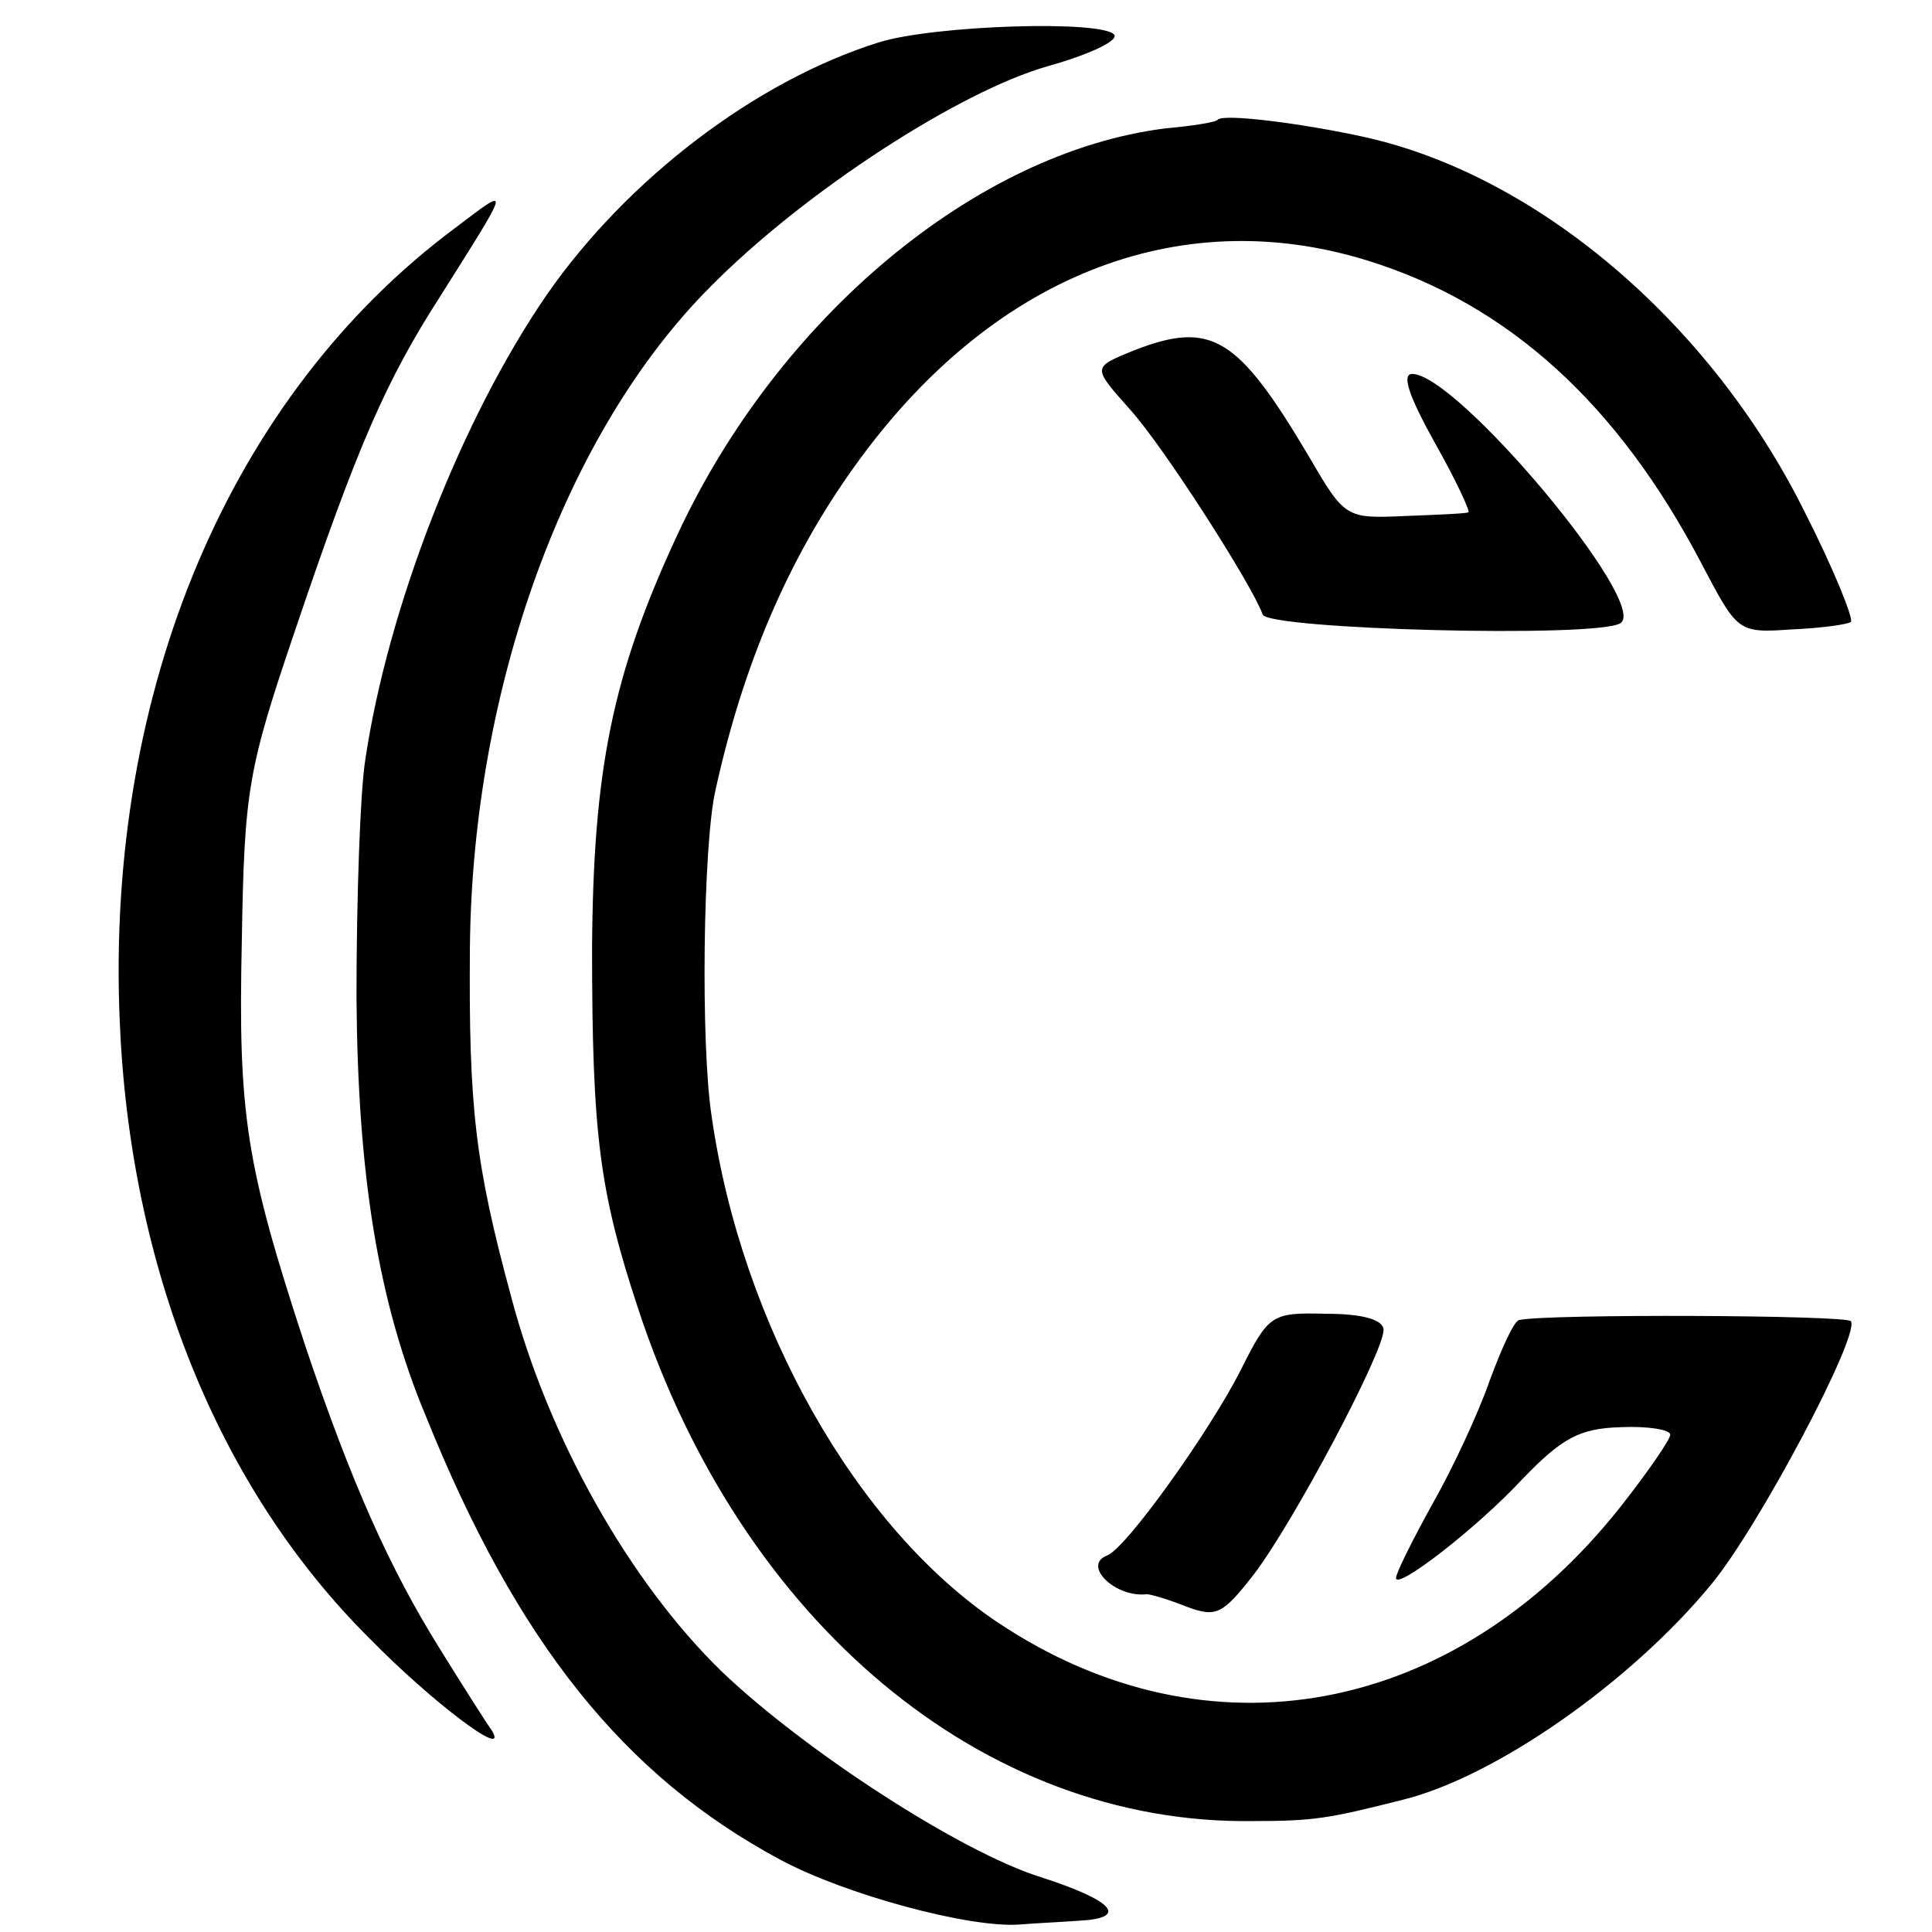
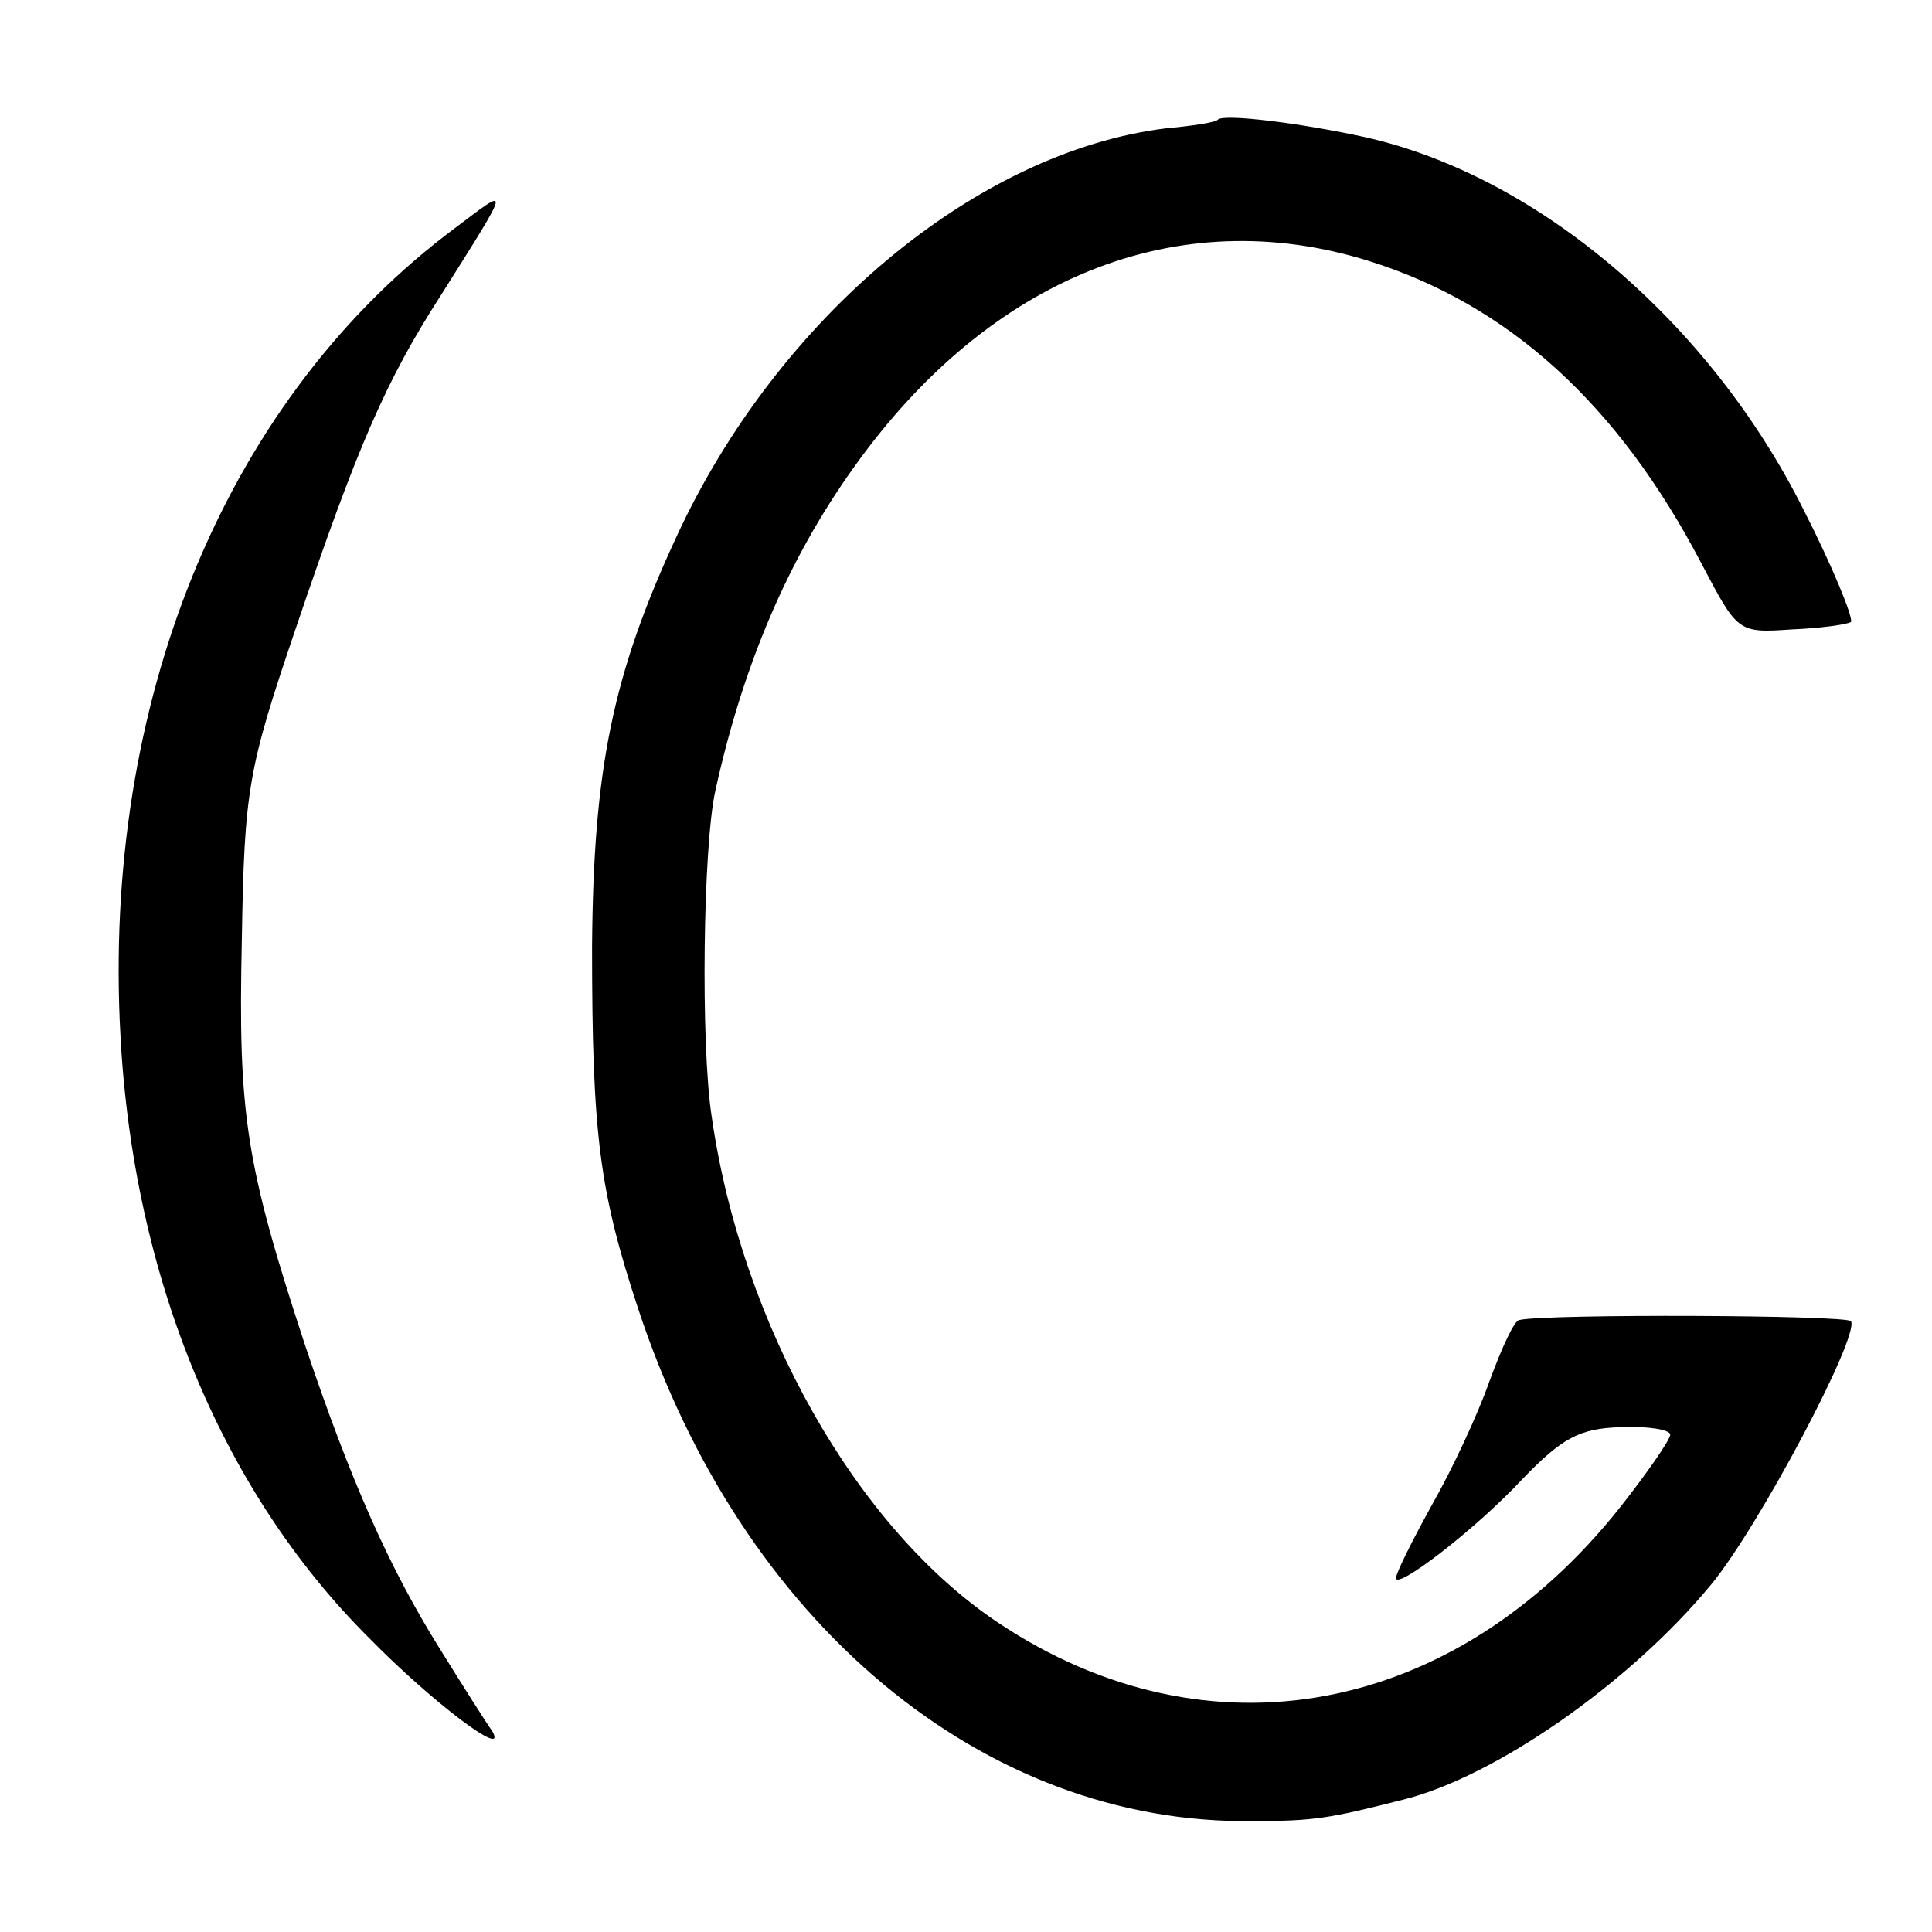
<svg xmlns="http://www.w3.org/2000/svg" version="1.0" width="155pt" height="155pt" viewBox="0 0 155 155" preserveAspectRatio="xMidYMid meet">
  <g transform="translate(0,155) scale(0.1,-0.1)" fill="#000000" stroke="none">
-     <path d="M705 1516 c-99 -31 -202 -110 -266 -202 -69 -100 -128 -252 -146 -374 -4 -25 -7 -110 -7 -190 1 -142 17 -244 56 -337 73 -181 159 -288 284 -355 52 -28 152 -55 192 -52 12 1 33 2 47 3 41 2 29 16 -30 35 -64 20 -189 101 -256 165 -74 72 -139 187 -169 301 -29 107 -34 152 -33 280 2 209 77 414 193 530 75 76 200 157 271 177 32 9 56 20 53 25 -8 12 -144 8 -189 -6z" />
-     <path d="M977 1454 c-1 -2 -20 -5 -42 -7 -152 -19 -311 -152 -392 -327 -52 -112 -67 -188 -68 -330 0 -151 6 -196 37 -290 83 -252 277 -414 493 -411 49 0 61 2 120 17 74 18 183 94 248 173 38 46 119 199 112 211 -3 5 -244 6 -266 1 -4 0 -14 -22 -24 -49 -9 -26 -30 -71 -46 -99 -16 -29 -29 -55 -29 -59 0 -10 65 40 102 80 31 32 45 40 78 41 22 1 40 -2 40 -6 0 -4 -18 -30 -40 -58 -133 -168 -331 -205 -499 -93 -114 76 -206 239 -230 406 -9 58 -7 218 3 262 22 100 58 185 111 259 109 153 260 213 412 166 113 -35 201 -115 268 -243 29 -55 29 -56 72 -53 24 1 45 4 48 6 2 3 -14 43 -38 90 -75 150 -213 268 -352 299 -50 11 -113 19 -118 14z" />
+     <path d="M977 1454 c-1 -2 -20 -5 -42 -7 -152 -19 -311 -152 -392 -327 -52 -112 -67 -188 -68 -330 0 -151 6 -196 37 -290 83 -252 277 -414 493 -411 49 0 61 2 120 17 74 18 183 94 248 173 38 46 119 199 112 211 -3 5 -244 6 -266 1 -4 0 -14 -22 -24 -49 -9 -26 -30 -71 -46 -99 -16 -29 -29 -55 -29 -59 0 -10 65 40 102 80 31 32 45 40 78 41 22 1 40 -2 40 -6 0 -4 -18 -30 -40 -58 -133 -168 -331 -205 -499 -93 -114 76 -206 239 -230 406 -9 58 -7 218 3 262 22 100 58 185 111 259 109 153 260 213 412 166 113 -35 201 -115 268 -243 29 -55 29 -56 72 -53 24 1 45 4 48 6 2 3 -14 43 -38 90 -75 150 -213 268 -352 299 -50 11 -113 19 -118 14" />
    <path d="M365 1367 c-180 -134 -280 -370 -269 -635 8 -199 79 -376 201 -497 49 -50 111 -97 98 -74 -5 7 -24 37 -42 66 -40 64 -71 133 -108 243 -48 146 -54 186 -51 325 2 122 5 138 43 250 50 148 73 200 116 267 58 92 57 89 12 55z" />
-     <path d="M910 1269 c-34 -14 -34 -13 -3 -48 27 -30 98 -141 106 -164 4 -12 268 -19 287 -7 24 15 -131 200 -167 200 -9 0 -2 -19 18 -55 17 -30 29 -56 27 -56 -1 -1 -25 -2 -51 -3 -47 -2 -48 -2 -77 48 -57 96 -78 109 -140 85z" />
-     <path d="M995 450 c-25 -49 -92 -143 -107 -148 -20 -8 7 -34 32 -31 3 0 17 -4 32 -10 24 -9 29 -6 54 26 32 42 104 178 104 196 0 8 -16 13 -46 13 -44 1 -46 0 -69 -46z" />
  </g>
</svg>